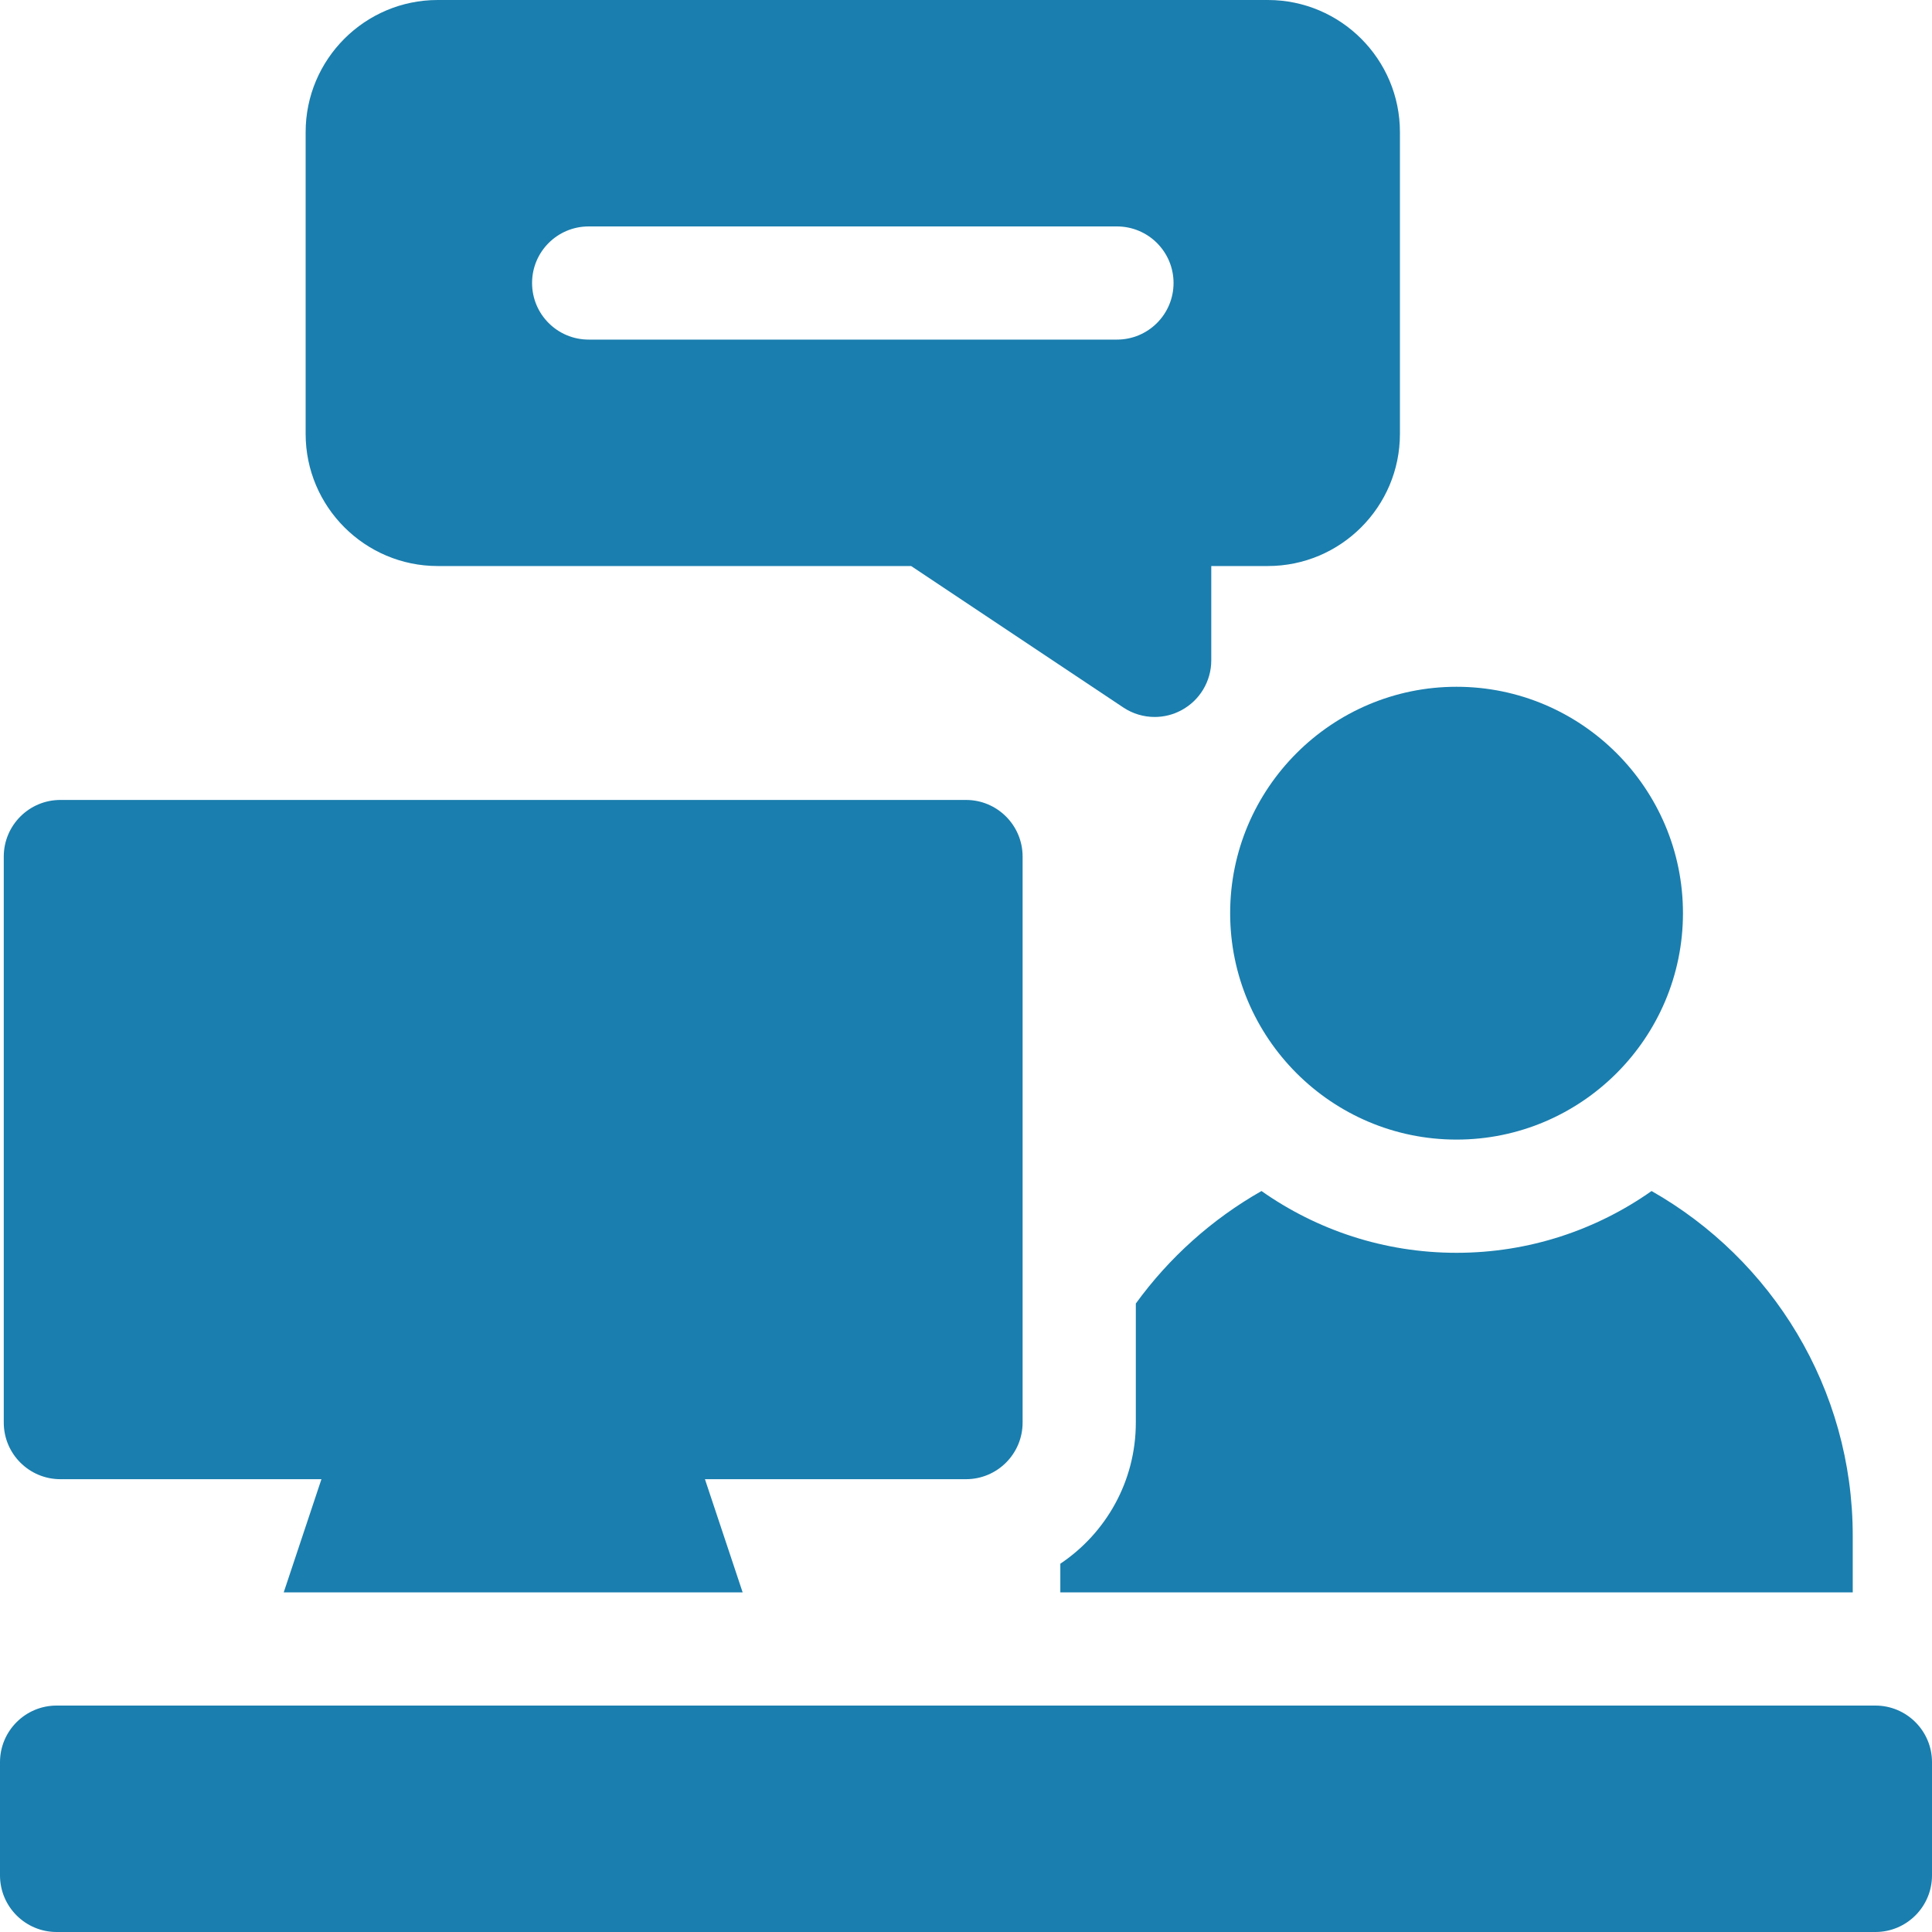
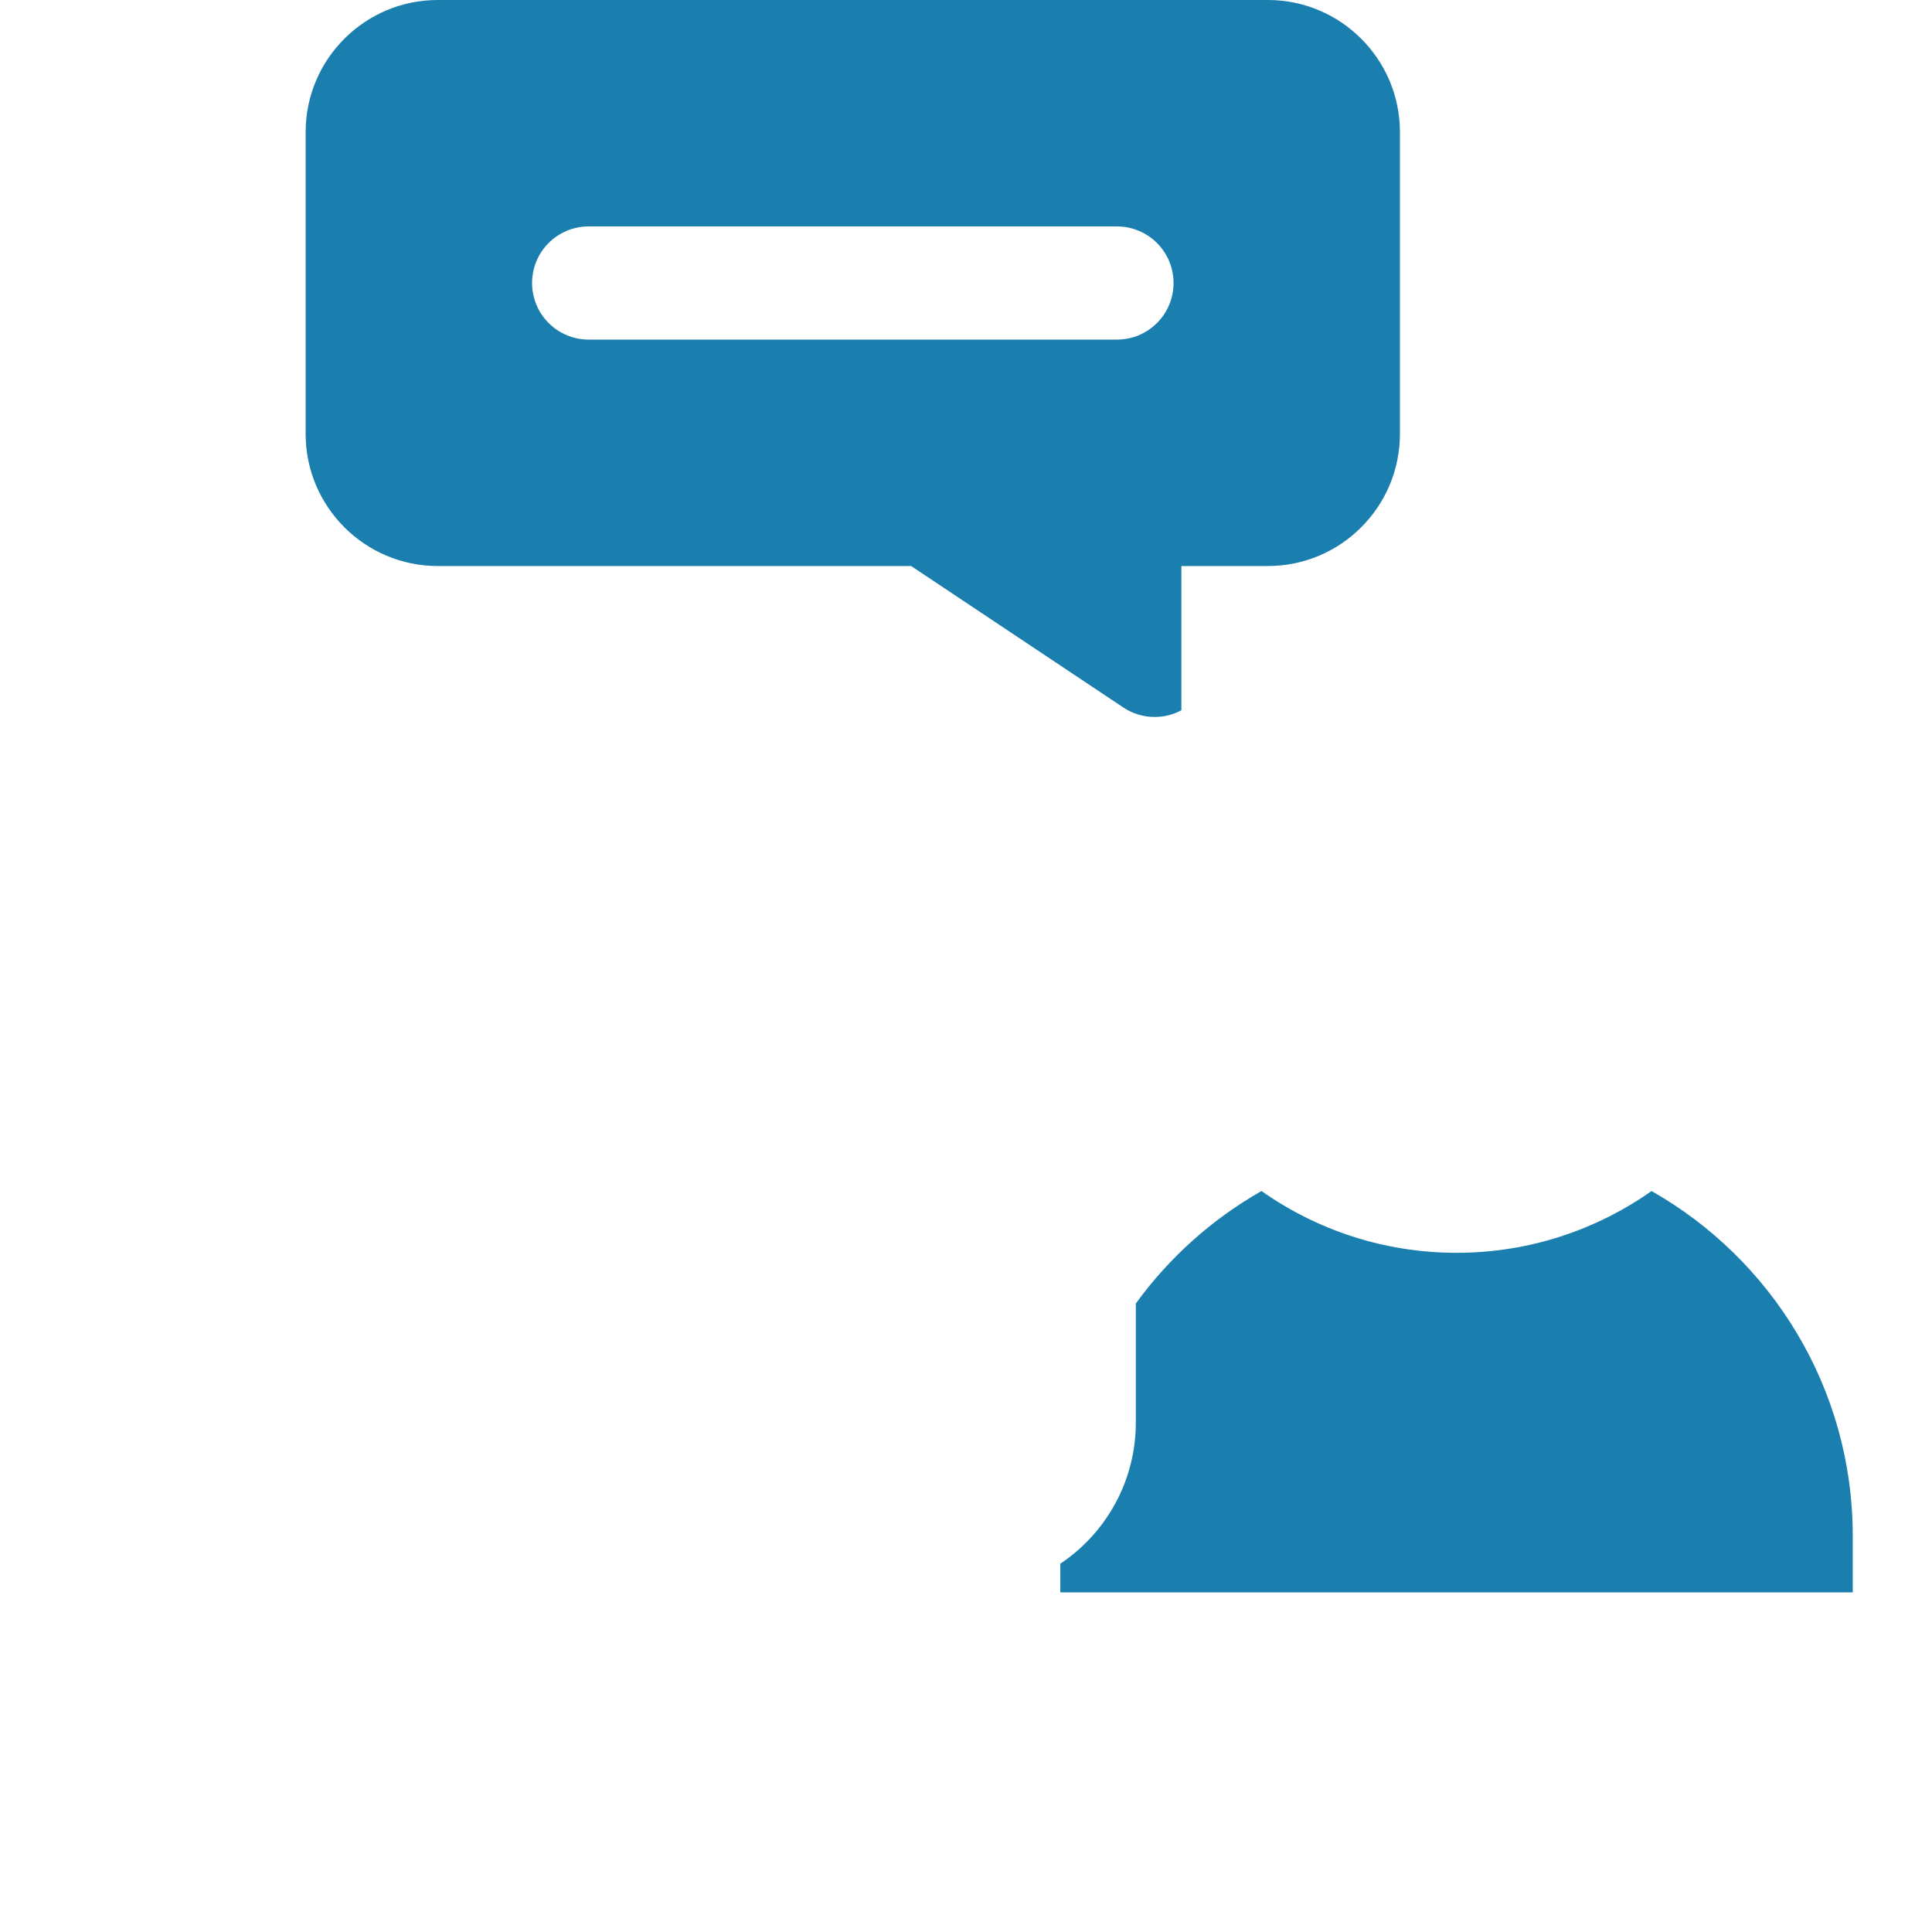
<svg xmlns="http://www.w3.org/2000/svg" width="40" height="40" viewBox="0 0 40 40" fill="none">
-   <path d="M30.156 23.594C27.572 23.594 25.469 21.491 25.469 18.906C25.469 16.322 27.572 14.219 30.156 14.219C32.741 14.219 34.844 16.322 34.844 18.906C34.844 21.491 32.741 23.594 30.156 23.594Z" fill="#1A7EAE" />
-   <path d="M38.828 40H1.172C0.525 40 0 39.475 0 38.828V36.484C0 35.837 0.525 35.312 1.172 35.312H38.828C39.475 35.312 40 35.837 40 36.484V38.828C40 39.475 39.475 40 38.828 40Z" fill="#1A7EAE" />
  <path d="M34.194 24.659C33.051 25.464 31.658 25.938 30.156 25.938C28.654 25.938 27.262 25.464 26.118 24.659C25.093 25.241 24.205 26.038 23.516 26.988V29.453C23.516 30.67 22.895 31.744 21.953 32.375V32.969H38.359V31.797C38.359 28.741 36.679 26.07 34.194 24.659Z" fill="#1A7EAE" />
-   <path d="M20 16.562H1.25C0.603 16.562 0.078 17.087 0.078 17.734V29.453C0.078 30.1 0.603 30.625 1.25 30.625H6.655L5.874 32.969H15.376L14.595 30.625H20C20.647 30.625 21.172 30.1 21.172 29.453V17.734C21.172 17.087 20.647 16.562 20 16.562Z" fill="#1A7EAE" />
-   <path d="M26.25 0H9.062C7.555 0 6.328 1.227 6.328 2.734V8.984C6.328 10.492 7.555 11.719 9.062 11.719H18.864L23.256 14.647C23.452 14.778 23.679 14.844 23.906 14.844C24.096 14.844 24.286 14.798 24.459 14.705C24.84 14.501 25.078 14.104 25.078 13.672V11.719H26.25C27.758 11.719 28.984 10.492 28.984 8.984V2.734C28.984 1.227 27.758 0 26.25 0ZM23.125 7.031H12.188C11.54 7.031 11.016 6.507 11.016 5.859C11.016 5.212 11.54 4.688 12.188 4.688H23.125C23.772 4.688 24.297 5.212 24.297 5.859C24.297 6.507 23.772 7.031 23.125 7.031Z" fill="#1A7EAE" />
+   <path d="M26.25 0H9.062C7.555 0 6.328 1.227 6.328 2.734V8.984C6.328 10.492 7.555 11.719 9.062 11.719H18.864L23.256 14.647C23.452 14.778 23.679 14.844 23.906 14.844C24.096 14.844 24.286 14.798 24.459 14.705V11.719H26.25C27.758 11.719 28.984 10.492 28.984 8.984V2.734C28.984 1.227 27.758 0 26.25 0ZM23.125 7.031H12.188C11.54 7.031 11.016 6.507 11.016 5.859C11.016 5.212 11.54 4.688 12.188 4.688H23.125C23.772 4.688 24.297 5.212 24.297 5.859C24.297 6.507 23.772 7.031 23.125 7.031Z" fill="#1A7EAE" />
</svg>